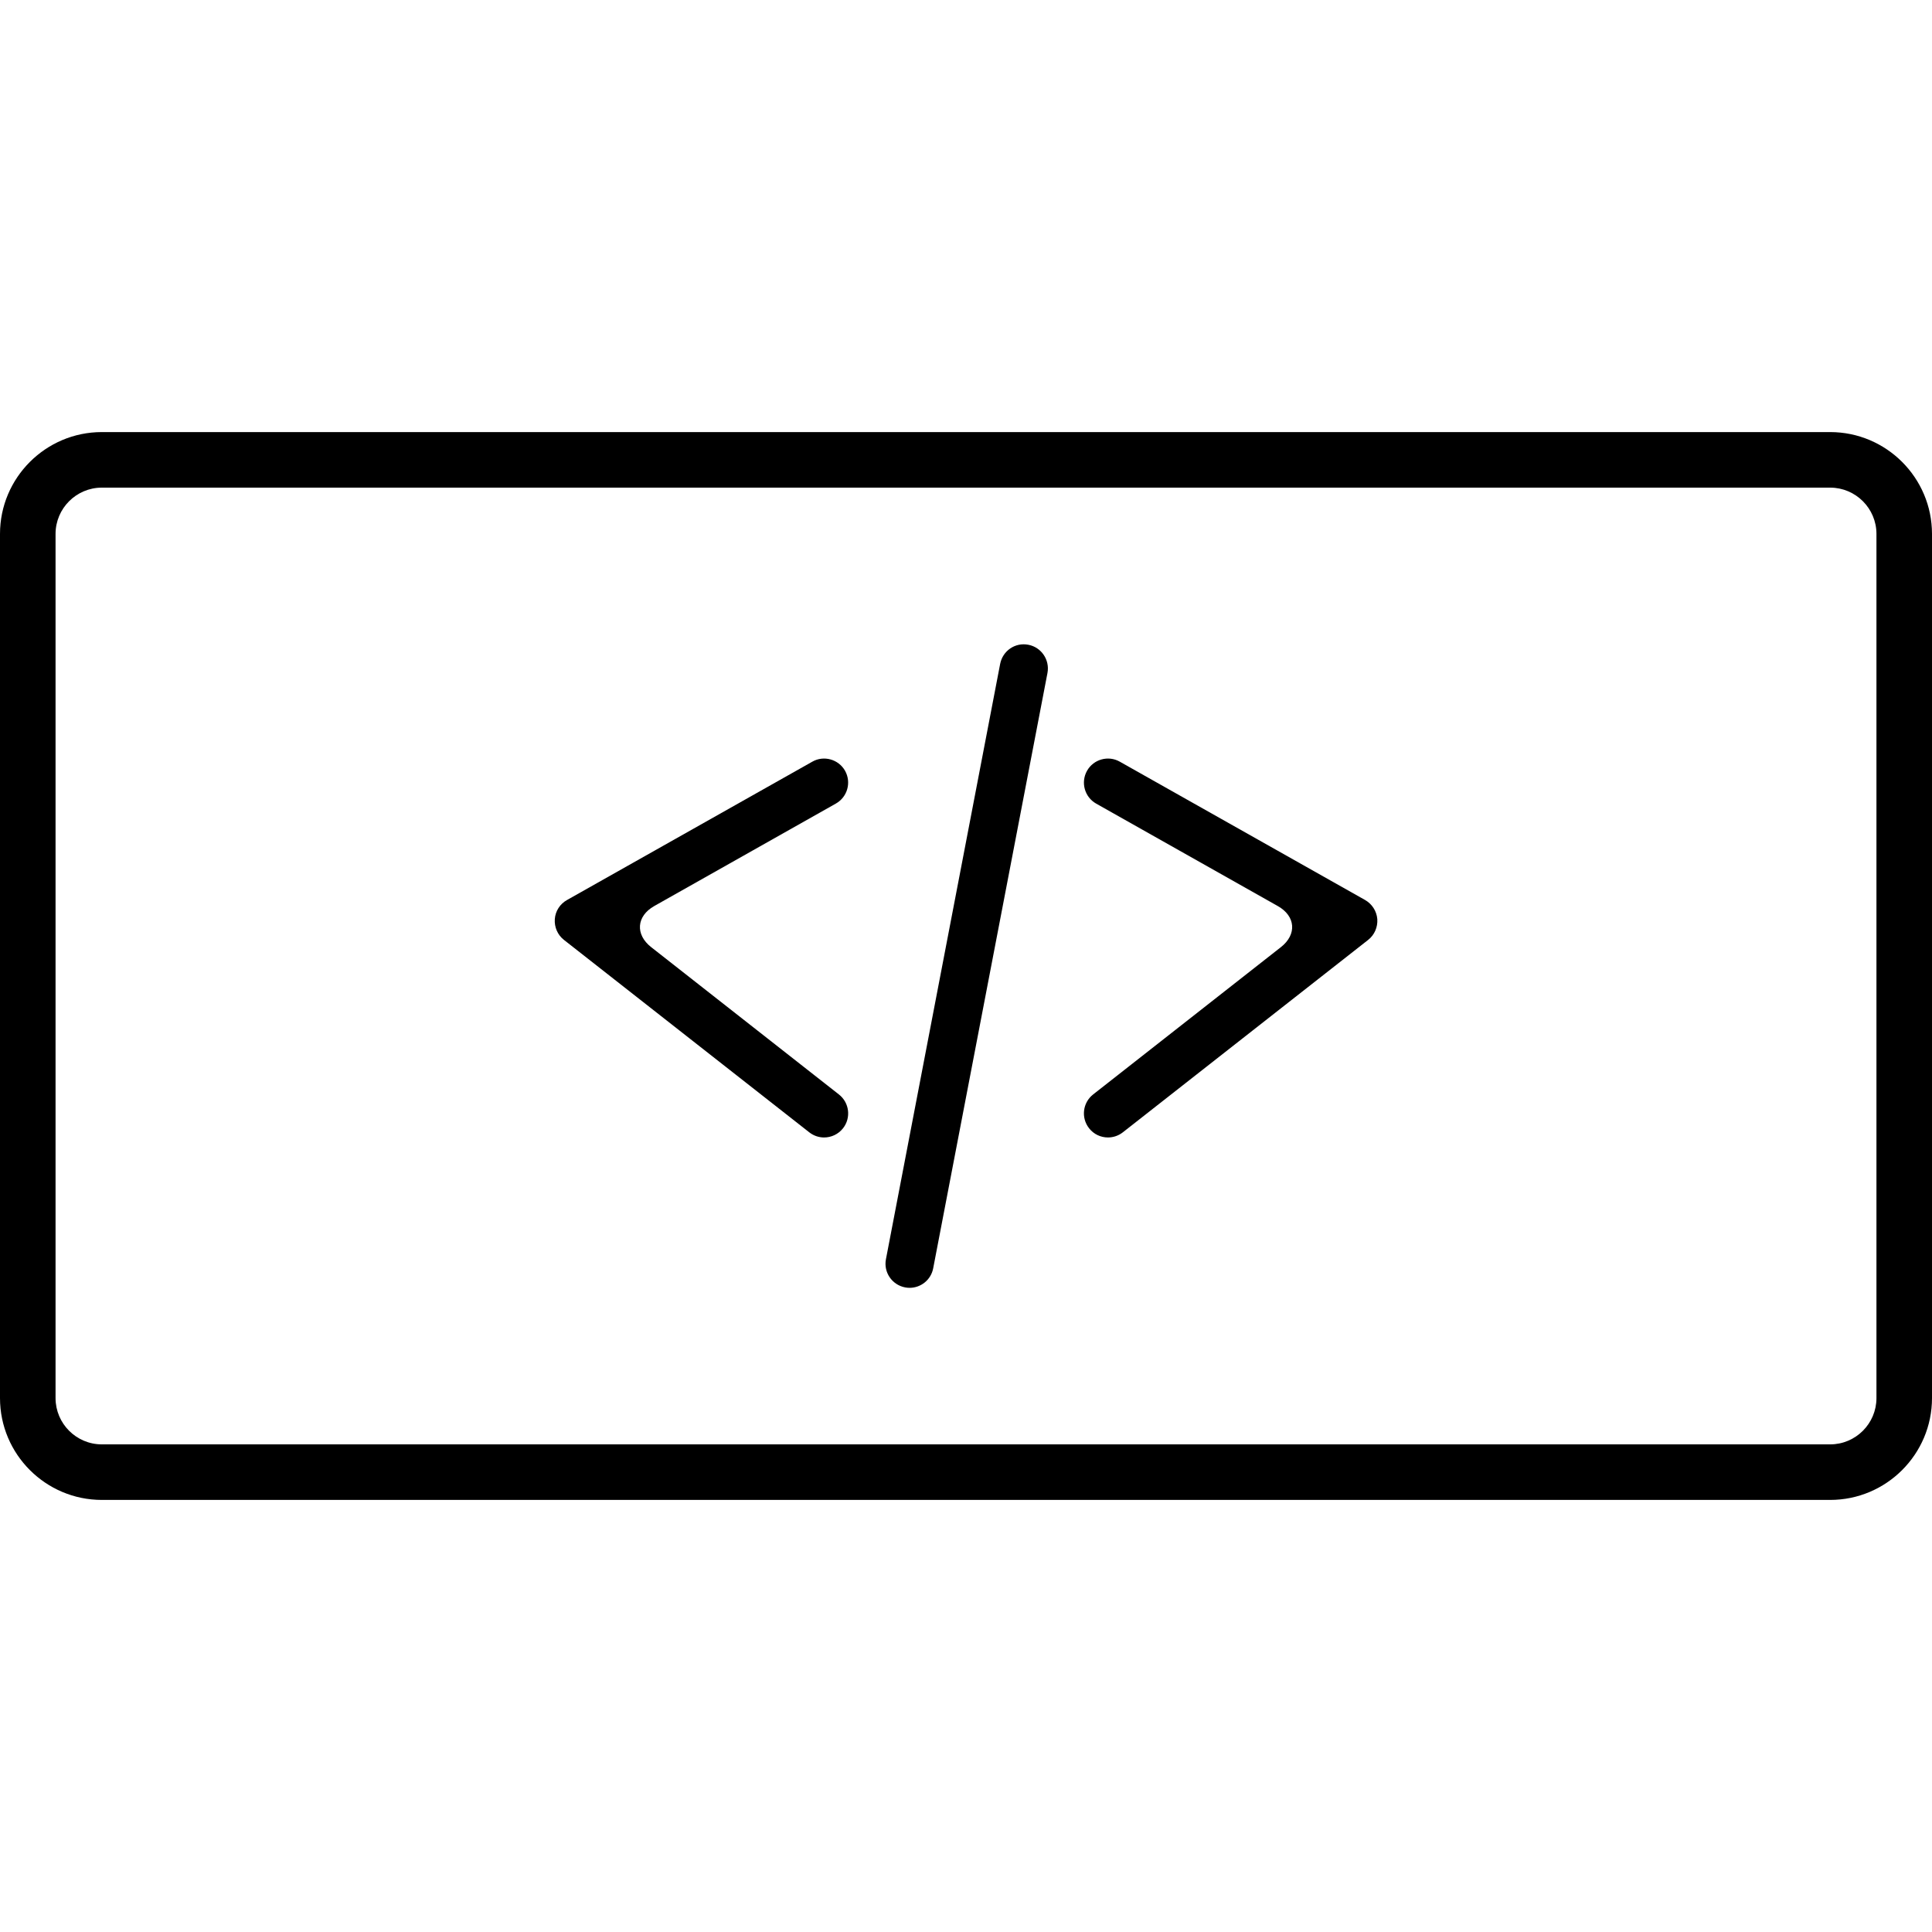
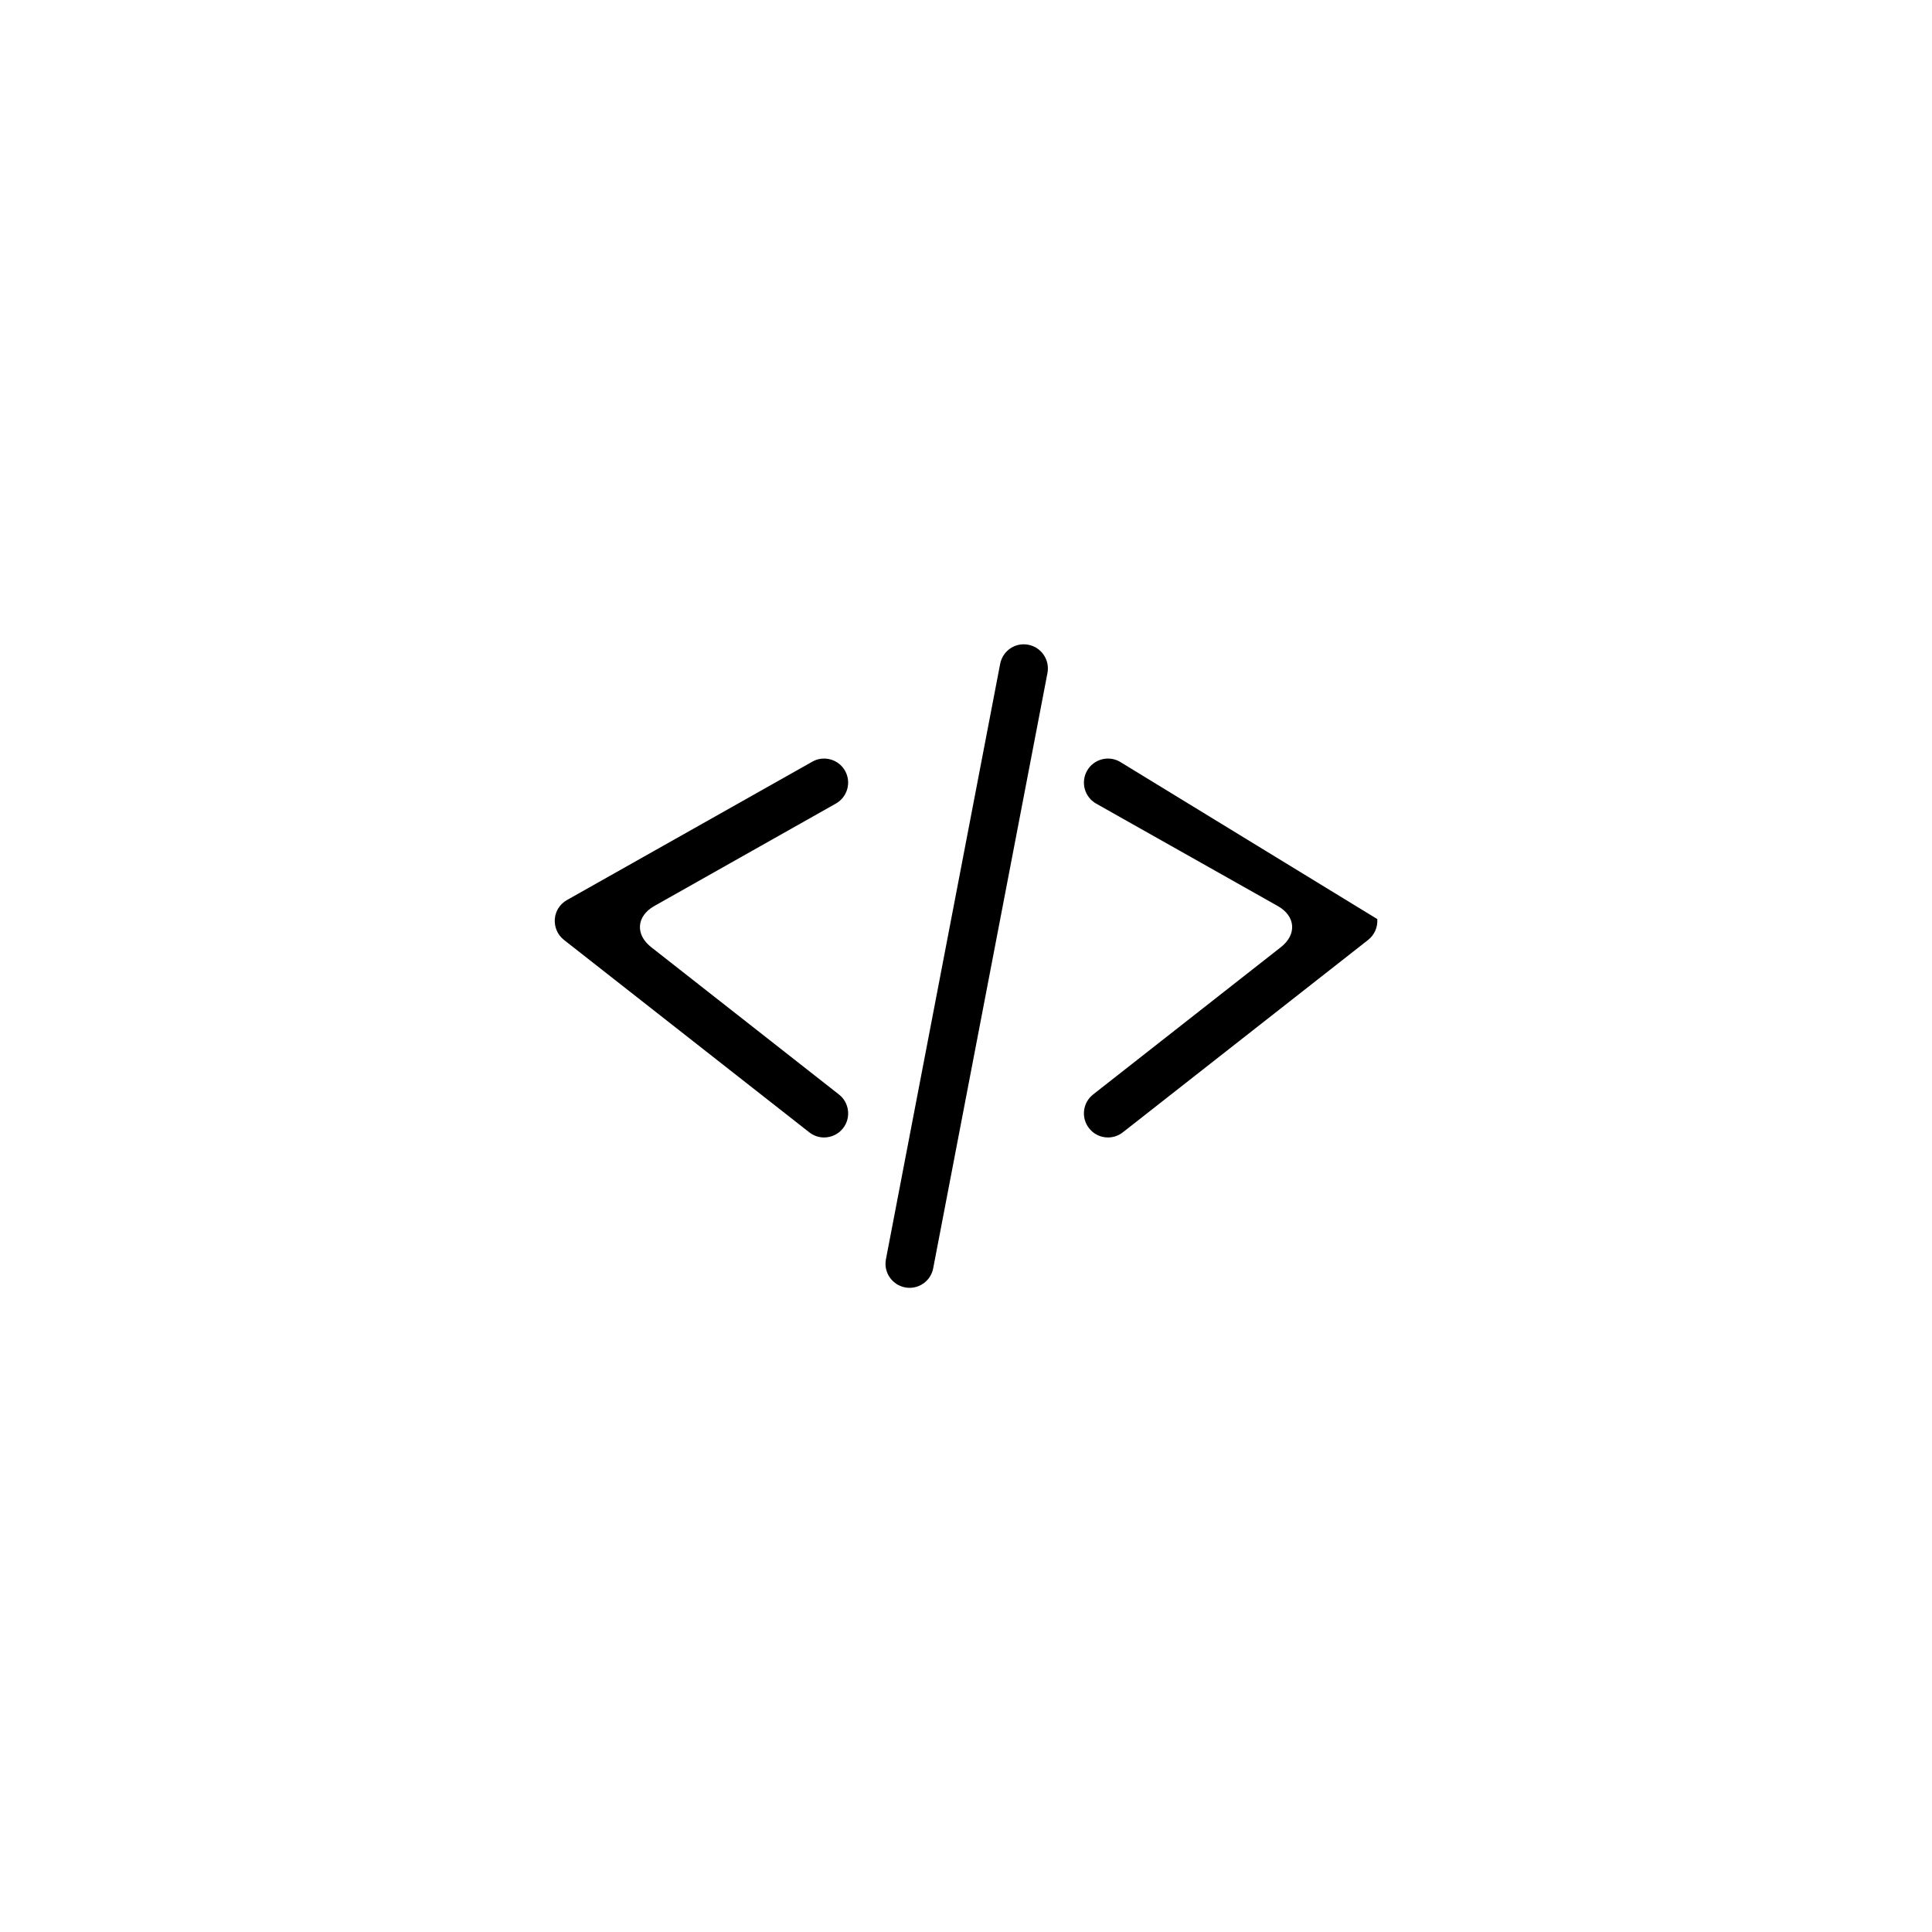
<svg xmlns="http://www.w3.org/2000/svg" version="1.1" id="Capa_1" x="0px" y="0px" width="498.856px" height="498.857px" viewBox="0 0 498.856 498.857" style="enable-background:new 0 0 498.856 498.857;" xml:space="preserve">
  <g>
    <g>
      <path d="M209.744,196.672l-63.333,35.716c-1.817,1.014-3.012,2.859-3.156,4.934c-0.144,2.075,0.727,4.093,2.372,5.375    l63.333,49.678c1.138,0.889,2.486,1.328,3.825,1.328c1.827,0,3.663-0.812,4.896-2.381c2.113-2.688,1.645-6.598-1.062-8.721    l-48.491-38.049c-4.15-3.261-3.796-8.004,0.803-10.605l46.895-26.459c2.993-1.692,4.055-5.47,2.372-8.472    C216.505,196.022,212.67,194.989,209.744,196.672z" />
-       <path d="M289.142,196.672c-2.955-1.683-6.78-0.65-8.463,2.352c-1.683,2.993-0.631,6.78,2.353,8.473l46.913,26.459    c4.6,2.591,4.963,7.334,0.804,10.595l-48.501,38.049c-2.706,2.133-3.156,6.033-1.043,8.721c1.215,1.568,3.041,2.381,4.877,2.381    c1.358,0,2.706-0.439,3.845-1.328l63.332-49.678c1.645-1.282,2.506-3.299,2.372-5.375c-0.173-2.075-1.368-3.911-3.156-4.934    L289.142,196.672z" />
+       <path d="M289.142,196.672c-2.955-1.683-6.78-0.65-8.463,2.352c-1.683,2.993-0.631,6.78,2.353,8.473l46.913,26.459    c4.6,2.591,4.963,7.334,0.804,10.595l-48.501,38.049c-2.706,2.133-3.156,6.033-1.043,8.721c1.215,1.568,3.041,2.381,4.877,2.381    c1.358,0,2.706-0.439,3.845-1.328l63.332-49.678c1.645-1.282,2.506-3.299,2.372-5.375L289.142,196.672z" />
      <path d="M265.531,166.483c-3.413-0.669-6.627,1.559-7.286,4.944l-29.491,153.717c-0.65,3.367,1.568,6.617,4.934,7.268    c0.392,0.076,0.784,0.115,1.176,0.115c2.917,0,5.527-2.066,6.091-5.039l29.51-153.727    C271.097,170.385,268.888,167.124,265.531,166.483z" />
-       <path d="M472.56,111.566H26.297C11.8,111.566,0,123.356,0,137.863v223.131c0,14.508,11.8,26.297,26.297,26.297H472.56    c14.497,0,26.297-11.789,26.297-26.297V137.863C498.856,123.366,487.057,111.566,472.56,111.566z M484.513,360.994    c0,6.59-5.364,11.953-11.953,11.953H26.297c-6.588,0-11.953-5.363-11.953-11.953V137.863c0-6.588,5.365-11.953,11.953-11.953    H472.56c6.589,0,11.953,5.365,11.953,11.953V360.994z" />
    </g>
  </g>
  <g>
</g>
  <g>
</g>
  <g>
</g>
  <g>
</g>
  <g>
</g>
  <g>
</g>
  <g>
</g>
  <g>
</g>
  <g>
</g>
  <g>
</g>
  <g>
</g>
  <g>
</g>
  <g>
</g>
  <g>
</g>
  <g>
</g>
</svg>